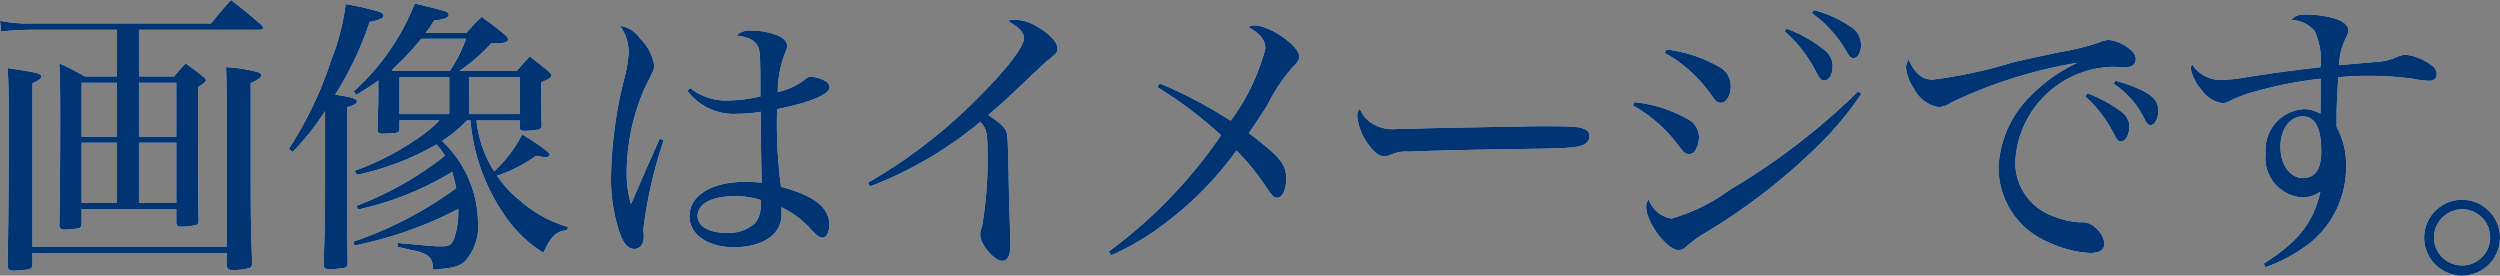
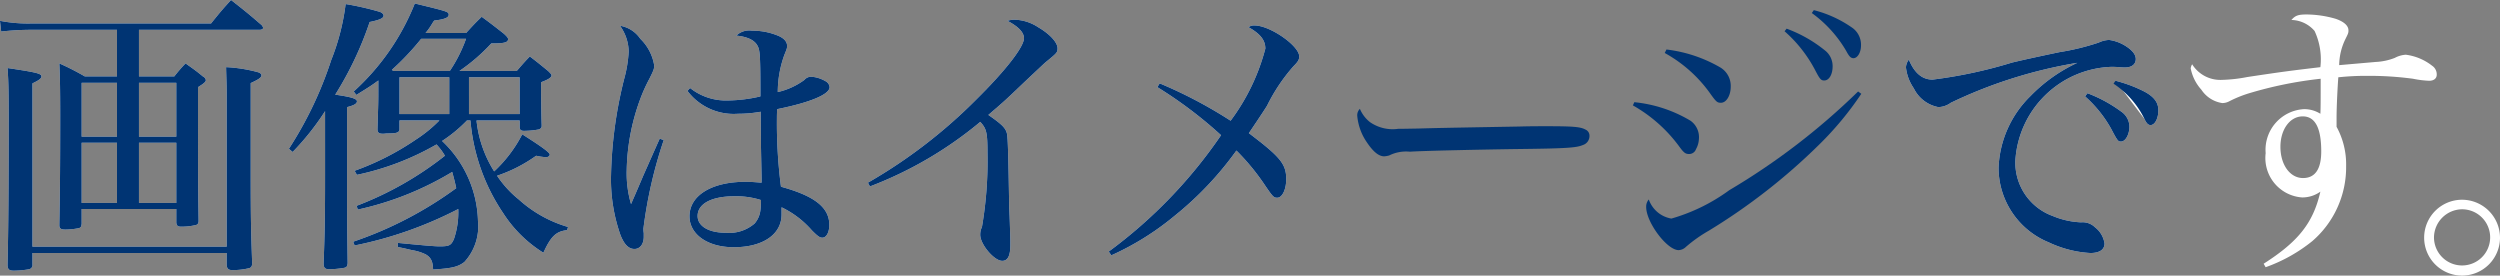
<svg xmlns="http://www.w3.org/2000/svg" viewBox="0 0 129.533 14.279">
  <rect x="0" y="0" width="129.533" height="14.279" fill="#808080" stroke="none" />
  <defs>
    <style>.cls-1{fill:#fff;}.cls-2{fill:#003473;}</style>
  </defs>
  <g id="レイヤー_2" data-name="レイヤー 2">
    <g id="デザイン">
      <path class="cls-1" d="M4.23,10.83v.765c-.016.15-.045.195-.136.225a3.723,3.723,0,0,1-.704.075c-.24,0-.315-.06-.315-.225v-.045c.03-1.605.045-2.835.045-5.64,0-1.515-.015-1.995-.045-2.7A13.754,13.754,0,0,1,4.396,3.96h1.665v-2.415H1.681A13.68,13.68,0,0,0,.061,1.635L0,1.08a7.594,7.594,0,0,0,1.681.135h9.254C11.37.675,11.505.51,11.97,0c.69.54.915.72,1.59,1.305a.419.419,0,0,1,.075.135c0,.06-.075.105-.195.105H7.2V3.96H9.03a7.939,7.939,0,0,1,.585-.675c.42.3.555.39.915.69a.22.22,0,0,1,.135.18c0,.09-.12.18-.405.36,0,4.665,0,4.665.03,6.915,0,.135-.03.18-.12.225a3.202,3.202,0,0,1-.795.09c-.165,0-.225-.06-.24-.21v-.705ZM1.681,13.694a.224.224,0,0,1-.165.255,4.756,4.756,0,0,1-.795.075c-.24,0-.315-.06-.33-.27C.436,11.865.45,9.584.45,5.955.45,4.71.436,4.125.391,3.525c1.5.225,1.755.285,1.755.435,0,.105-.12.195-.465.36v8.46H11.745V4.77c0-.36-.016-.66-.03-1.29a7.664,7.664,0,0,1,1.68.27c.105.045.15.09.15.15,0,.12-.135.21-.555.405V8.865c0,2.505.015,3.03.074,4.755,0,.15-.029.225-.135.27a3.605,3.605,0,0,1-.885.105c-.21,0-.285-.075-.3-.27v-.615H1.681ZM6.061,4.29H4.23V7.08H6.061Zm0,3.105H4.23v3.12H6.061ZM9.135,4.29H7.2V7.08H9.135Zm0,3.105H7.2v3.12H9.135Z" />
      <path class="cls-1" d="M14.969,7.71a19.568,19.568,0,0,0,2.19-4.59A11.72,11.72,0,0,0,17.909.21a15.404,15.404,0,0,1,1.77.405c.12.045.195.12.195.195,0,.135-.21.225-.721.33a17.573,17.573,0,0,1-1.784,3.765c.84.12,1.125.21,1.125.345,0,.12-.15.21-.511.3v3.375c0,2.37,0,2.37.03,4.71-.015.15-.045.21-.165.24a4.782,4.782,0,0,1-.795.075c-.21,0-.285-.075-.285-.3.061-1.71.075-2.355.075-4.635V5.76a13.368,13.368,0,0,1-1.68,2.115Zm9.72-1.47a6.126,6.126,0,0,0,.915,2.64,6.99,6.99,0,0,0,1.455-1.92c1.02.645,1.425.945,1.425,1.05,0,.075-.09.135-.195.135a3.409,3.409,0,0,1-.51-.075,7.62,7.62,0,0,1-2.024,1.035,5.435,5.435,0,0,0,1.124,1.23,6.501,6.501,0,0,0,2.551,1.425l-.045.165c-.57.06-.841.315-1.23,1.17a6.643,6.643,0,0,1-2.085-2.055,10.109,10.109,0,0,1-1.695-4.8h-.18a7.337,7.337,0,0,1-1.29,1.065,5.899,5.899,0,0,1,1.86,4.14,2.733,2.733,0,0,1-.705,2.13c-.33.255-.66.33-1.62.39-.015-.42-.104-.615-.375-.78a2.521,2.521,0,0,0-.72-.225l-.39-.09c-.12-.03-.24-.045-.346-.075v-.21c1.545.15,1.95.18,2.16.18.51,0,.6-.045.75-.375a4.285,4.285,0,0,0,.225-1.56A20.354,20.354,0,0,1,18.374,12.719l-.075-.195a19.791,19.791,0,0,0,5.34-2.775c-.075-.345-.12-.525-.21-.84a16.051,16.051,0,0,1-4.89,1.95l-.061-.195a17.317,17.317,0,0,0,4.575-2.595,3.21,3.21,0,0,0-.436-.585,13.999,13.999,0,0,1-4.124,1.575l-.12-.21a14.006,14.006,0,0,0,3.18-1.62,7.057,7.057,0,0,0,1.215-.99H20.698v.48c-.029.15-.135.195-.614.195-.09,0-.165.015-.195.015H19.829c-.195,0-.271-.06-.271-.24.045-1.38.045-1.5.045-1.995v-.525c-.359.27-.585.405-1.14.75l-.135-.18A12.264,12.264,0,0,0,21.493.18c.36.09.615.15.796.195.899.225.96.255.96.39,0,.15-.226.24-.75.3a1.638,1.638,0,0,0-.12.18,3.651,3.651,0,0,1-.33.465h2.1c.345-.375.45-.495.81-.84.511.375.66.495,1.141.87.165.15.225.225.225.285,0,.18-.21.225-.84.225h-.03a9.503,9.503,0,0,1-1.649,1.425h2.97c.285-.33.375-.435.675-.75.436.33.555.435.945.75.12.12.18.18.18.225,0,.12-.18.225-.54.36V4.875c.016,1.155.016,1.155.03,1.605V6.525c0,.09-.045.135-.135.18a4.369,4.369,0,0,1-.78.075c-.15,0-.21-.045-.225-.165v-.375ZM20.369,3.675h2.939A7.558,7.558,0,0,0,24.148,2.01h-2.325a13.733,13.733,0,0,1-1.515,1.605Zm2.909.33H20.698V5.91h2.58Zm1.021,1.905h2.625V4.005h-2.625Z" />
      <path class="cls-1" d="M34.39,7.26a23.344,23.344,0,0,0-1.051,4.575,1.322,1.322,0,0,0,.016.24v.195c0,.375-.195.63-.48.63-.3,0-.524-.225-.72-.705a8.666,8.666,0,0,1-.495-3.12,22.233,22.233,0,0,1,.675-4.965,6.668,6.668,0,0,0,.24-1.44,2.36,2.36,0,0,0-.45-1.335,1.573,1.573,0,0,1,1.051.675,2.453,2.453,0,0,1,.72,1.38c0,.18-.03.255-.255.705a8.222,8.222,0,0,0-.495,1.11,11.152,11.152,0,0,0-.675,3.63,5.629,5.629,0,0,0,.225,1.74c.195-.45.27-.615.645-1.5.315-.705.436-.99.841-1.89Zm1.364-2.7a2.993,2.993,0,0,0,1.98.645,7.664,7.664,0,0,0,1.665-.21c0-2.07-.016-2.385-.15-2.625-.15-.285-.51-.465-1.095-.525a.949.949,0,0,1,.81-.255,3.423,3.423,0,0,1,1.26.225c.375.135.556.33.556.555,0,.12,0,.135-.136.465A5.636,5.636,0,0,0,40.299,4.77a3.712,3.712,0,0,0,1.38-.63.459.459,0,0,1,.346-.165,1.675,1.675,0,0,1,.734.225.393.393,0,0,1,.226.315c0,.375-1.006.795-2.716,1.14-.015.21-.015.39-.015.465a25.564,25.564,0,0,0,.21,3.555c1.755.48,2.505,1.08,2.505,1.98,0,.375-.149.66-.359.66-.136,0-.24-.075-.54-.375a4.876,4.876,0,0,0-1.575-1.2v.375c0,1.035-.975,1.695-2.475,1.695-1.351,0-2.295-.66-2.295-1.605,0-1.08,1.154-1.785,2.895-1.785.255,0,.465.015.84.045V9.225l-.03-1.56-.015-1.875a6.682,6.682,0,0,1-1.185.105A3.001,3.001,0,0,1,35.619,4.71Zm2.295,5.61c-1.185,0-1.904.39-1.904,1.02,0,.525.569.87,1.455.87a2.018,2.018,0,0,0,1.499-.48,1.268,1.268,0,0,0,.301-.69c.015-.105.029-.36.029-.48v-.045A4.246,4.246,0,0,0,38.049,10.17Z" />
      <path class="cls-1" d="M44.971,9.465a26.515,26.515,0,0,0,5.624-4.32c1.516-1.5,2.46-2.715,2.46-3.165q0-.45-.854-.9A1.193,1.193,0,0,1,52.56,1.02,2.351,2.351,0,0,1,53.79,1.41c.615.36,1.005.795,1.005,1.095,0,.21-.03.24-.6.705-.105.09-.105.09-1.141,1.065-.989.945-.989.945-1.845,1.68.735.51.93.705.975,1.035.03.21.061.84.105,3.765.015.255.03.645.045,1.185.015.315.015.57.015.75,0,.57-.135.825-.42.825-.42,0-1.14-.855-1.14-1.35a.921.921,0,0,1,.09-.405A20.101,20.101,0,0,0,51.165,7.95c0-1.08-.045-1.275-.375-1.635A20.042,20.042,0,0,1,45.075,9.66Z" />
      <path class="cls-1" d="M60.087,4.32a23.39,23.39,0,0,1,3.675,1.935A10.824,10.824,0,0,0,65.562,2.52c0-.435-.255-.765-.87-1.11a.46.46,0,0,1,.315-.09c.795,0,2.31,1.05,2.31,1.605,0,.165-.06.27-.3.51a9.242,9.242,0,0,0-1.365,2.04c-.074.12-.255.405-.944,1.425,1.649,1.245,1.935,1.605,1.935,2.385,0,.54-.21.96-.465.96-.18,0-.225-.045-.615-.615a11.775,11.775,0,0,0-1.5-1.83,17.126,17.126,0,0,1-3.194,3.375A14.326,14.326,0,0,1,57.582,13.229l-.135-.195A24.881,24.881,0,0,0,63.267,7.005a22.076,22.076,0,0,0-3.3-2.49Z" />
-       <path class="cls-1" d="M70.986,6.33a2.059,2.059,0,0,0,1.455.345c.165,0,.165,0,1.02-.015,1.08-.03,1.08-.03,5.295-.105.54-.015,1.005-.015,1.35-.015,1.425,0,1.785.03,2.055.18a.339.339,0,0,1,.195.315.489.489,0,0,1-.345.48c-.346.15-.931.18-3.601.21-1.935.03-4.754.09-5.354.135a1.971,1.971,0,0,0-1.079.195,1.292,1.292,0,0,1-.256.045c-.284,0-.569-.24-.885-.705a2.866,2.866,0,0,1-.51-1.365.464.464,0,0,1,.135-.39A1.705,1.705,0,0,0,70.986,6.33Z" />
-       <path class="cls-1" d="M84.68,5.295a7.006,7.006,0,0,1,2.91.96,1.044,1.044,0,0,1,.435.96,1.16,1.16,0,0,1-.149.51.375.375,0,0,1-.36.255c-.18,0-.27-.06-.51-.39A7.609,7.609,0,0,0,84.604,5.46Zm11.76-.435A16.586,16.586,0,0,1,94.249,7.5a31.276,31.276,0,0,1-5.714,4.455,7.429,7.429,0,0,0-1.186.84.566.566,0,0,1-.375.165c-.6,0-1.68-1.44-1.68-2.235a.567.567,0,0,1,.135-.39,1.506,1.506,0,0,0,1.17.99,9.493,9.493,0,0,0,3-1.47,35.153,35.153,0,0,0,6.675-5.115ZM86.345,2.565a7.263,7.263,0,0,1,2.79.93,1.115,1.115,0,0,1,.54.99c0,.465-.226.84-.51.84-.181,0-.24-.045-.511-.42a7.094,7.094,0,0,0-2.399-2.16Zm6.225-1.08A6.95,6.95,0,0,1,94.534,2.595a1.029,1.029,0,0,1,.42.84c0,.42-.18.735-.435.735-.165,0-.225-.06-.48-.555a7.001,7.001,0,0,0-1.574-1.995Zm1.41-.96a6.072,6.072,0,0,1,1.95.885,1.081,1.081,0,0,1,.495.945c0,.36-.181.66-.391.66-.135,0-.225-.09-.375-.375A6.399,6.399,0,0,0,93.875.675Z" />
-       <path class="cls-1" d="M100.133,4.125a24.3,24.3,0,0,0,4.125-.885c.63-.15,1.455-.33,2.46-.54a12.391,12.391,0,0,0,2.024-.495,1.385,1.385,0,0,1,.54-.135,2.138,2.138,0,0,1,.9.345c.314.21.479.42.479.645,0,.27-.21.435-.555.435a2.474,2.474,0,0,1-.3-.015c-.195-.015-.271-.015-.436-.015a5.171,5.171,0,0,0-4.949,4.875,2.941,2.941,0,0,0,1.935,2.85,4.227,4.227,0,0,0,1.47.33.911.911,0,0,1,.721.255,1.297,1.297,0,0,1,.495.84c0,.315-.256.495-.735.495a5.827,5.827,0,0,1-2.16-.555,4.181,4.181,0,0,1-2.595-3.855A5.486,5.486,0,0,1,105.203,4.98a8.183,8.183,0,0,1,2.43-1.725,24.291,24.291,0,0,0-6.555,2.07,1.14,1.14,0,0,1-.645.225,1.789,1.789,0,0,1-1.274-.975,2.361,2.361,0,0,1-.405-1.08.71.71,0,0,1,.15-.405C99.188,3.78,99.593,4.125,100.133,4.125Zm8.024.705a7.274,7.274,0,0,1,1.74.945.961.961,0,0,1,.435.78c0,.42-.21.78-.435.78-.15,0-.18-.03-.51-.66a6.392,6.392,0,0,0-1.351-1.68Zm1.455-.645a7.146,7.146,0,0,1,1.485.555c.51.27.734.57.734.975,0,.42-.18.765-.404.765-.12,0-.21-.09-.315-.315A4.603,4.603,0,0,0,109.508,4.335Z" />
+       <path class="cls-1" d="M100.133,4.125a24.3,24.3,0,0,0,4.125-.885c.63-.15,1.455-.33,2.46-.54a12.391,12.391,0,0,0,2.024-.495,1.385,1.385,0,0,1,.54-.135,2.138,2.138,0,0,1,.9.345c.314.21.479.42.479.645,0,.27-.21.435-.555.435a2.474,2.474,0,0,1-.3-.015c-.195-.015-.271-.015-.436-.015a5.171,5.171,0,0,0-4.949,4.875,2.941,2.941,0,0,0,1.935,2.85,4.227,4.227,0,0,0,1.47.33.911.911,0,0,1,.721.255,1.297,1.297,0,0,1,.495.84c0,.315-.256.495-.735.495a5.827,5.827,0,0,1-2.16-.555,4.181,4.181,0,0,1-2.595-3.855A5.486,5.486,0,0,1,105.203,4.98a8.183,8.183,0,0,1,2.43-1.725,24.291,24.291,0,0,0-6.555,2.07,1.14,1.14,0,0,1-.645.225,1.789,1.789,0,0,1-1.274-.975,2.361,2.361,0,0,1-.405-1.08.71.71,0,0,1,.15-.405C99.188,3.78,99.593,4.125,100.133,4.125Zm8.024.705a7.274,7.274,0,0,1,1.74.945.961.961,0,0,1,.435.78c0,.42-.21.78-.435.78-.15,0-.18-.03-.51-.66a6.392,6.392,0,0,0-1.351-1.68Zm1.455-.645a7.146,7.146,0,0,1,1.485.555c.51.27.734.57.734.975,0,.42-.18.765-.404.765-.12,0-.21-.09-.315-.315Z" />
      <path class="cls-1" d="M117.286,13.665c1.785-1.14,2.565-2.1,2.94-3.735a1.607,1.607,0,0,1-.945.3,2.048,2.048,0,0,1-1.89-2.295,2.108,2.108,0,0,1,1.995-2.28,1.572,1.572,0,0,1,.84.24c.015-.27.015-.78.015-1.38V4.08a20.534,20.534,0,0,0-3.75.765A6.243,6.243,0,0,0,115.502,5.25a.761.761,0,0,1-.36.09,1.571,1.571,0,0,1-1.08-.69A2.3,2.3,0,0,1,113.507,3.54a.573.573,0,0,1,.075-.21,1.719,1.719,0,0,0,1.499.81,7.949,7.949,0,0,0,1.365-.15c1.89-.285,2.265-.33,3.78-.51a3.483,3.483,0,0,0-.3-1.875,1.624,1.624,0,0,0-1.2-.57c.194-.225.345-.285.779-.285a5.509,5.509,0,0,1,1.516.225c.435.15.66.36.66.6,0,.135-.016.165-.15.435a3.145,3.145,0,0,0-.33,1.365l1.89-.165a3.082,3.082,0,0,0,.99-.21,1.387,1.387,0,0,1,.57-.165,2.785,2.785,0,0,1,1.364.57.537.537,0,0,1,.24.465c0,.195-.149.315-.39.315a5.068,5.068,0,0,1-.84-.105,17.112,17.112,0,0,0-2.355-.15,13.437,13.437,0,0,0-1.515.075c-.045.615-.09,1.575-.09,2.1v.465a4.04,4.04,0,0,1,.495,2.025,5.052,5.052,0,0,1-1.755,3.9,8.23,8.23,0,0,1-2.415,1.35Zm2.025-7.635c-.66,0-1.155.675-1.155,1.575,0,.93.495,1.62,1.17,1.62.63,0,.945-.465.945-1.38C120.271,6.63,119.956,6.03,119.312,6.03Z" />
      <path class="cls-1" d="M129.533,12.314a1.965,1.965,0,1,1-1.965-1.965A1.971,1.971,0,0,1,129.533,12.314Zm-3.42-.015a1.455,1.455,0,1,0,1.455-1.455A1.47,1.47,0,0,0,126.113,12.3Z" />
      <path class="cls-2" d="M4.23,10.83v.765c-.016.15-.045.195-.136.225a3.723,3.723,0,0,1-.704.075c-.24,0-.315-.06-.315-.225v-.045c.03-1.605.045-2.835.045-5.64,0-1.515-.015-1.995-.045-2.7A13.754,13.754,0,0,1,4.396,3.96h1.665v-2.415H1.681A13.68,13.68,0,0,0,.061,1.635L0,1.08a7.594,7.594,0,0,0,1.681.135h9.254C11.37.675,11.505.51,11.97,0c.69.54.915.72,1.59,1.305a.419.419,0,0,1,.075.135c0,.06-.075.105-.195.105H7.2V3.96H9.03a7.939,7.939,0,0,1,.585-.675c.42.3.555.39.915.69a.22.22,0,0,1,.135.18c0,.09-.12.18-.405.36,0,4.665,0,4.665.03,6.915,0,.135-.03.18-.12.225a3.202,3.202,0,0,1-.795.09c-.165,0-.225-.06-.24-.21v-.705ZM1.681,13.694a.224.224,0,0,1-.165.255,4.756,4.756,0,0,1-.795.075c-.24,0-.315-.06-.33-.27C.436,11.865.45,9.584.45,5.955.45,4.71.436,4.125.391,3.525c1.5.225,1.755.285,1.755.435,0,.105-.12.195-.465.36v8.46H11.745V4.77c0-.36-.016-.66-.03-1.29a7.664,7.664,0,0,1,1.68.27c.105.045.15.09.15.15,0,.12-.135.21-.555.405V8.865c0,2.505.015,3.03.074,4.755,0,.15-.029.225-.135.27a3.605,3.605,0,0,1-.885.105c-.21,0-.285-.075-.3-.27v-.615H1.681ZM6.061,4.29H4.23V7.08H6.061Zm0,3.105H4.23v3.12H6.061ZM9.135,4.29H7.2V7.08H9.135Zm0,3.105H7.2v3.12H9.135Z" />
      <path class="cls-2" d="M14.969,7.71a19.568,19.568,0,0,0,2.19-4.59A11.72,11.72,0,0,0,17.909.21a15.404,15.404,0,0,1,1.77.405c.12.045.195.12.195.195,0,.135-.21.225-.721.33a17.573,17.573,0,0,1-1.784,3.765c.84.12,1.125.21,1.125.345,0,.12-.15.21-.511.3v3.375c0,2.37,0,2.37.03,4.71-.015.15-.045.21-.165.24a4.782,4.782,0,0,1-.795.075c-.21,0-.285-.075-.285-.3.061-1.71.075-2.355.075-4.635V5.76a13.368,13.368,0,0,1-1.68,2.115Zm9.72-1.47a6.126,6.126,0,0,0,.915,2.64,6.99,6.99,0,0,0,1.455-1.92c1.02.645,1.425.945,1.425,1.05,0,.075-.09.135-.195.135a3.409,3.409,0,0,1-.51-.075,7.62,7.62,0,0,1-2.024,1.035,5.435,5.435,0,0,0,1.124,1.23,6.501,6.501,0,0,0,2.551,1.425l-.045.165c-.57.06-.841.315-1.23,1.17a6.643,6.643,0,0,1-2.085-2.055,10.109,10.109,0,0,1-1.695-4.8h-.18a7.337,7.337,0,0,1-1.29,1.065,5.899,5.899,0,0,1,1.86,4.14,2.733,2.733,0,0,1-.705,2.13c-.33.255-.66.33-1.62.39-.015-.42-.104-.615-.375-.78a2.521,2.521,0,0,0-.72-.225l-.39-.09c-.12-.03-.24-.045-.346-.075v-.21c1.545.15,1.95.18,2.16.18.51,0,.6-.045.75-.375a4.285,4.285,0,0,0,.225-1.56A20.354,20.354,0,0,1,18.374,12.719l-.075-.195a19.791,19.791,0,0,0,5.34-2.775c-.075-.345-.12-.525-.21-.84a16.051,16.051,0,0,1-4.89,1.95l-.061-.195a17.317,17.317,0,0,0,4.575-2.595,3.21,3.21,0,0,0-.436-.585,13.999,13.999,0,0,1-4.124,1.575l-.12-.21a14.006,14.006,0,0,0,3.18-1.62,7.057,7.057,0,0,0,1.215-.99H20.698v.48c-.029.15-.135.195-.614.195-.09,0-.165.015-.195.015H19.829c-.195,0-.271-.06-.271-.24.045-1.38.045-1.5.045-1.995v-.525c-.359.27-.585.405-1.14.75l-.135-.18A12.264,12.264,0,0,0,21.493.18c.36.09.615.15.796.195.899.225.96.255.96.39,0,.15-.226.24-.75.3a1.638,1.638,0,0,0-.12.18,3.651,3.651,0,0,1-.33.465h2.1c.345-.375.45-.495.81-.84.511.375.66.495,1.141.87.165.15.225.225.225.285,0,.18-.21.225-.84.225h-.03a9.503,9.503,0,0,1-1.649,1.425h2.97c.285-.33.375-.435.675-.75.436.33.555.435.945.75.12.12.18.18.18.225,0,.12-.18.225-.54.36V4.875c.016,1.155.016,1.155.03,1.605V6.525c0,.09-.045.135-.135.18a4.369,4.369,0,0,1-.78.075c-.15,0-.21-.045-.225-.165v-.375ZM20.369,3.675h2.939A7.558,7.558,0,0,0,24.148,2.01h-2.325a13.733,13.733,0,0,1-1.515,1.605Zm2.909.33H20.698V5.91h2.58Zm1.021,1.905h2.625V4.005h-2.625Z" />
      <path class="cls-2" d="M34.39,7.26a23.344,23.344,0,0,0-1.051,4.575,1.322,1.322,0,0,0,.016.24v.195c0,.375-.195.63-.48.63-.3,0-.524-.225-.72-.705a8.666,8.666,0,0,1-.495-3.12,22.233,22.233,0,0,1,.675-4.965,6.668,6.668,0,0,0,.24-1.44,2.36,2.36,0,0,0-.45-1.335,1.573,1.573,0,0,1,1.051.675,2.453,2.453,0,0,1,.72,1.38c0,.18-.03.255-.255.705a8.222,8.222,0,0,0-.495,1.11,11.152,11.152,0,0,0-.675,3.63,5.629,5.629,0,0,0,.225,1.74c.195-.45.27-.615.645-1.5.315-.705.436-.99.841-1.89Zm1.364-2.7a2.993,2.993,0,0,0,1.98.645,7.664,7.664,0,0,0,1.665-.21c0-2.07-.016-2.385-.15-2.625-.15-.285-.51-.465-1.095-.525a.949.949,0,0,1,.81-.255,3.423,3.423,0,0,1,1.26.225c.375.135.556.33.556.555,0,.12,0,.135-.136.465A5.636,5.636,0,0,0,40.299,4.77a3.712,3.712,0,0,0,1.38-.63.459.459,0,0,1,.346-.165,1.675,1.675,0,0,1,.734.225.393.393,0,0,1,.226.315c0,.375-1.006.795-2.716,1.14-.015.21-.015.39-.015.465a25.564,25.564,0,0,0,.21,3.555c1.755.48,2.505,1.08,2.505,1.98,0,.375-.149.66-.359.66-.136,0-.24-.075-.54-.375a4.876,4.876,0,0,0-1.575-1.2v.375c0,1.035-.975,1.695-2.475,1.695-1.351,0-2.295-.66-2.295-1.605,0-1.08,1.154-1.785,2.895-1.785.255,0,.465.015.84.045V9.225l-.03-1.56-.015-1.875a6.682,6.682,0,0,1-1.185.105A3.001,3.001,0,0,1,35.619,4.71Zm2.295,5.61c-1.185,0-1.904.39-1.904,1.02,0,.525.569.87,1.455.87a2.018,2.018,0,0,0,1.499-.48,1.268,1.268,0,0,0,.301-.69c.015-.105.029-.36.029-.48v-.045A4.246,4.246,0,0,0,38.049,10.17Z" />
      <path class="cls-2" d="M44.971,9.465a26.515,26.515,0,0,0,5.624-4.32c1.516-1.5,2.46-2.715,2.46-3.165q0-.45-.854-.9A1.193,1.193,0,0,1,52.56,1.02,2.351,2.351,0,0,1,53.79,1.41c.615.36,1.005.795,1.005,1.095,0,.21-.03.24-.6.705-.105.09-.105.09-1.141,1.065-.989.945-.989.945-1.845,1.68.735.51.93.705.975,1.035.03.21.061.84.105,3.765.015.255.03.645.045,1.185.015.315.015.57.015.75,0,.57-.135.825-.42.825-.42,0-1.14-.855-1.14-1.35a.921.921,0,0,1,.09-.405A20.101,20.101,0,0,0,51.165,7.95c0-1.08-.045-1.275-.375-1.635A20.042,20.042,0,0,1,45.075,9.66Z" />
      <path class="cls-2" d="M60.087,4.32a23.39,23.39,0,0,1,3.675,1.935A10.824,10.824,0,0,0,65.562,2.52c0-.435-.255-.765-.87-1.11a.46.46,0,0,1,.315-.09c.795,0,2.31,1.05,2.31,1.605,0,.165-.06.27-.3.51a9.242,9.242,0,0,0-1.365,2.04c-.074.12-.255.405-.944,1.425,1.649,1.245,1.935,1.605,1.935,2.385,0,.54-.21.96-.465.96-.18,0-.225-.045-.615-.615a11.775,11.775,0,0,0-1.5-1.83,17.126,17.126,0,0,1-3.194,3.375A14.326,14.326,0,0,1,57.582,13.229l-.135-.195A24.881,24.881,0,0,0,63.267,7.005a22.076,22.076,0,0,0-3.3-2.49Z" />
      <path class="cls-2" d="M70.986,6.33a2.059,2.059,0,0,0,1.455.345c.165,0,.165,0,1.02-.015,1.08-.03,1.08-.03,5.295-.105.54-.015,1.005-.015,1.35-.015,1.425,0,1.785.03,2.055.18a.339.339,0,0,1,.195.315.489.489,0,0,1-.345.48c-.346.15-.931.18-3.601.21-1.935.03-4.754.09-5.354.135a1.971,1.971,0,0,0-1.079.195,1.292,1.292,0,0,1-.256.045c-.284,0-.569-.24-.885-.705a2.866,2.866,0,0,1-.51-1.365.464.464,0,0,1,.135-.39A1.705,1.705,0,0,0,70.986,6.33Z" />
      <path class="cls-2" d="M84.68,5.295a7.006,7.006,0,0,1,2.91.96,1.044,1.044,0,0,1,.435.96,1.16,1.16,0,0,1-.149.51.375.375,0,0,1-.36.255c-.18,0-.27-.06-.51-.39A7.609,7.609,0,0,0,84.604,5.46Zm11.76-.435A16.586,16.586,0,0,1,94.249,7.5a31.276,31.276,0,0,1-5.714,4.455,7.429,7.429,0,0,0-1.186.84.566.566,0,0,1-.375.165c-.6,0-1.68-1.44-1.68-2.235a.567.567,0,0,1,.135-.39,1.506,1.506,0,0,0,1.17.99,9.493,9.493,0,0,0,3-1.47,35.153,35.153,0,0,0,6.675-5.115ZM86.345,2.565a7.263,7.263,0,0,1,2.79.93,1.115,1.115,0,0,1,.54.99c0,.465-.226.84-.51.84-.181,0-.24-.045-.511-.42a7.094,7.094,0,0,0-2.399-2.16Zm6.225-1.08A6.95,6.95,0,0,1,94.534,2.595a1.029,1.029,0,0,1,.42.84c0,.42-.18.735-.435.735-.165,0-.225-.06-.48-.555a7.001,7.001,0,0,0-1.574-1.995Zm1.41-.96a6.072,6.072,0,0,1,1.95.885,1.081,1.081,0,0,1,.495.945c0,.36-.181.66-.391.66-.135,0-.225-.09-.375-.375A6.399,6.399,0,0,0,93.875.675Z" />
      <path class="cls-2" d="M100.133,4.125a24.3,24.3,0,0,0,4.125-.885c.63-.15,1.455-.33,2.46-.54a12.391,12.391,0,0,0,2.024-.495,1.385,1.385,0,0,1,.54-.135,2.138,2.138,0,0,1,.9.345c.314.21.479.42.479.645,0,.27-.21.435-.555.435a2.474,2.474,0,0,1-.3-.015c-.195-.015-.271-.015-.436-.015a5.171,5.171,0,0,0-4.949,4.875,2.941,2.941,0,0,0,1.935,2.85,4.227,4.227,0,0,0,1.47.33.911.911,0,0,1,.721.255,1.297,1.297,0,0,1,.495.84c0,.315-.256.495-.735.495a5.827,5.827,0,0,1-2.16-.555,4.181,4.181,0,0,1-2.595-3.855A5.486,5.486,0,0,1,105.203,4.98a8.183,8.183,0,0,1,2.43-1.725,24.291,24.291,0,0,0-6.555,2.07,1.14,1.14,0,0,1-.645.225,1.789,1.789,0,0,1-1.274-.975,2.361,2.361,0,0,1-.405-1.08.71.71,0,0,1,.15-.405C99.188,3.78,99.593,4.125,100.133,4.125Zm8.024.705a7.274,7.274,0,0,1,1.74.945.961.961,0,0,1,.435.78c0,.42-.21.78-.435.78-.15,0-.18-.03-.51-.66a6.392,6.392,0,0,0-1.351-1.68Zm1.455-.645a7.146,7.146,0,0,1,1.485.555c.51.27.734.57.734.975,0,.42-.18.765-.404.765-.12,0-.21-.09-.315-.315A4.603,4.603,0,0,0,109.508,4.335Z" />
-       <path class="cls-2" d="M117.286,13.665c1.785-1.14,2.565-2.1,2.94-3.735a1.607,1.607,0,0,1-.945.3,2.048,2.048,0,0,1-1.89-2.295,2.108,2.108,0,0,1,1.995-2.28,1.572,1.572,0,0,1,.84.24c.015-.27.015-.78.015-1.38V4.08a20.534,20.534,0,0,0-3.75.765A6.243,6.243,0,0,0,115.502,5.25a.761.761,0,0,1-.36.09,1.571,1.571,0,0,1-1.08-.69A2.3,2.3,0,0,1,113.507,3.54a.573.573,0,0,1,.075-.21,1.719,1.719,0,0,0,1.499.81,7.949,7.949,0,0,0,1.365-.15c1.89-.285,2.265-.33,3.78-.51a3.483,3.483,0,0,0-.3-1.875,1.624,1.624,0,0,0-1.2-.57c.194-.225.345-.285.779-.285a5.509,5.509,0,0,1,1.516.225c.435.15.66.36.66.6,0,.135-.016.165-.15.435a3.145,3.145,0,0,0-.33,1.365l1.89-.165a3.082,3.082,0,0,0,.99-.21,1.387,1.387,0,0,1,.57-.165,2.785,2.785,0,0,1,1.364.57.537.537,0,0,1,.24.465c0,.195-.149.315-.39.315a5.068,5.068,0,0,1-.84-.105,17.112,17.112,0,0,0-2.355-.15,13.437,13.437,0,0,0-1.515.075c-.045.615-.09,1.575-.09,2.1v.465a4.04,4.04,0,0,1,.495,2.025,5.052,5.052,0,0,1-1.755,3.9,8.23,8.23,0,0,1-2.415,1.35Zm2.025-7.635c-.66,0-1.155.675-1.155,1.575,0,.93.495,1.62,1.17,1.62.63,0,.945-.465.945-1.38C120.271,6.63,119.956,6.03,119.312,6.03Z" />
-       <path class="cls-2" d="M129.533,12.314a1.965,1.965,0,1,1-1.965-1.965A1.971,1.971,0,0,1,129.533,12.314Zm-3.42-.015a1.455,1.455,0,1,0,1.455-1.455A1.47,1.47,0,0,0,126.113,12.3Z" />
    </g>
  </g>
</svg>